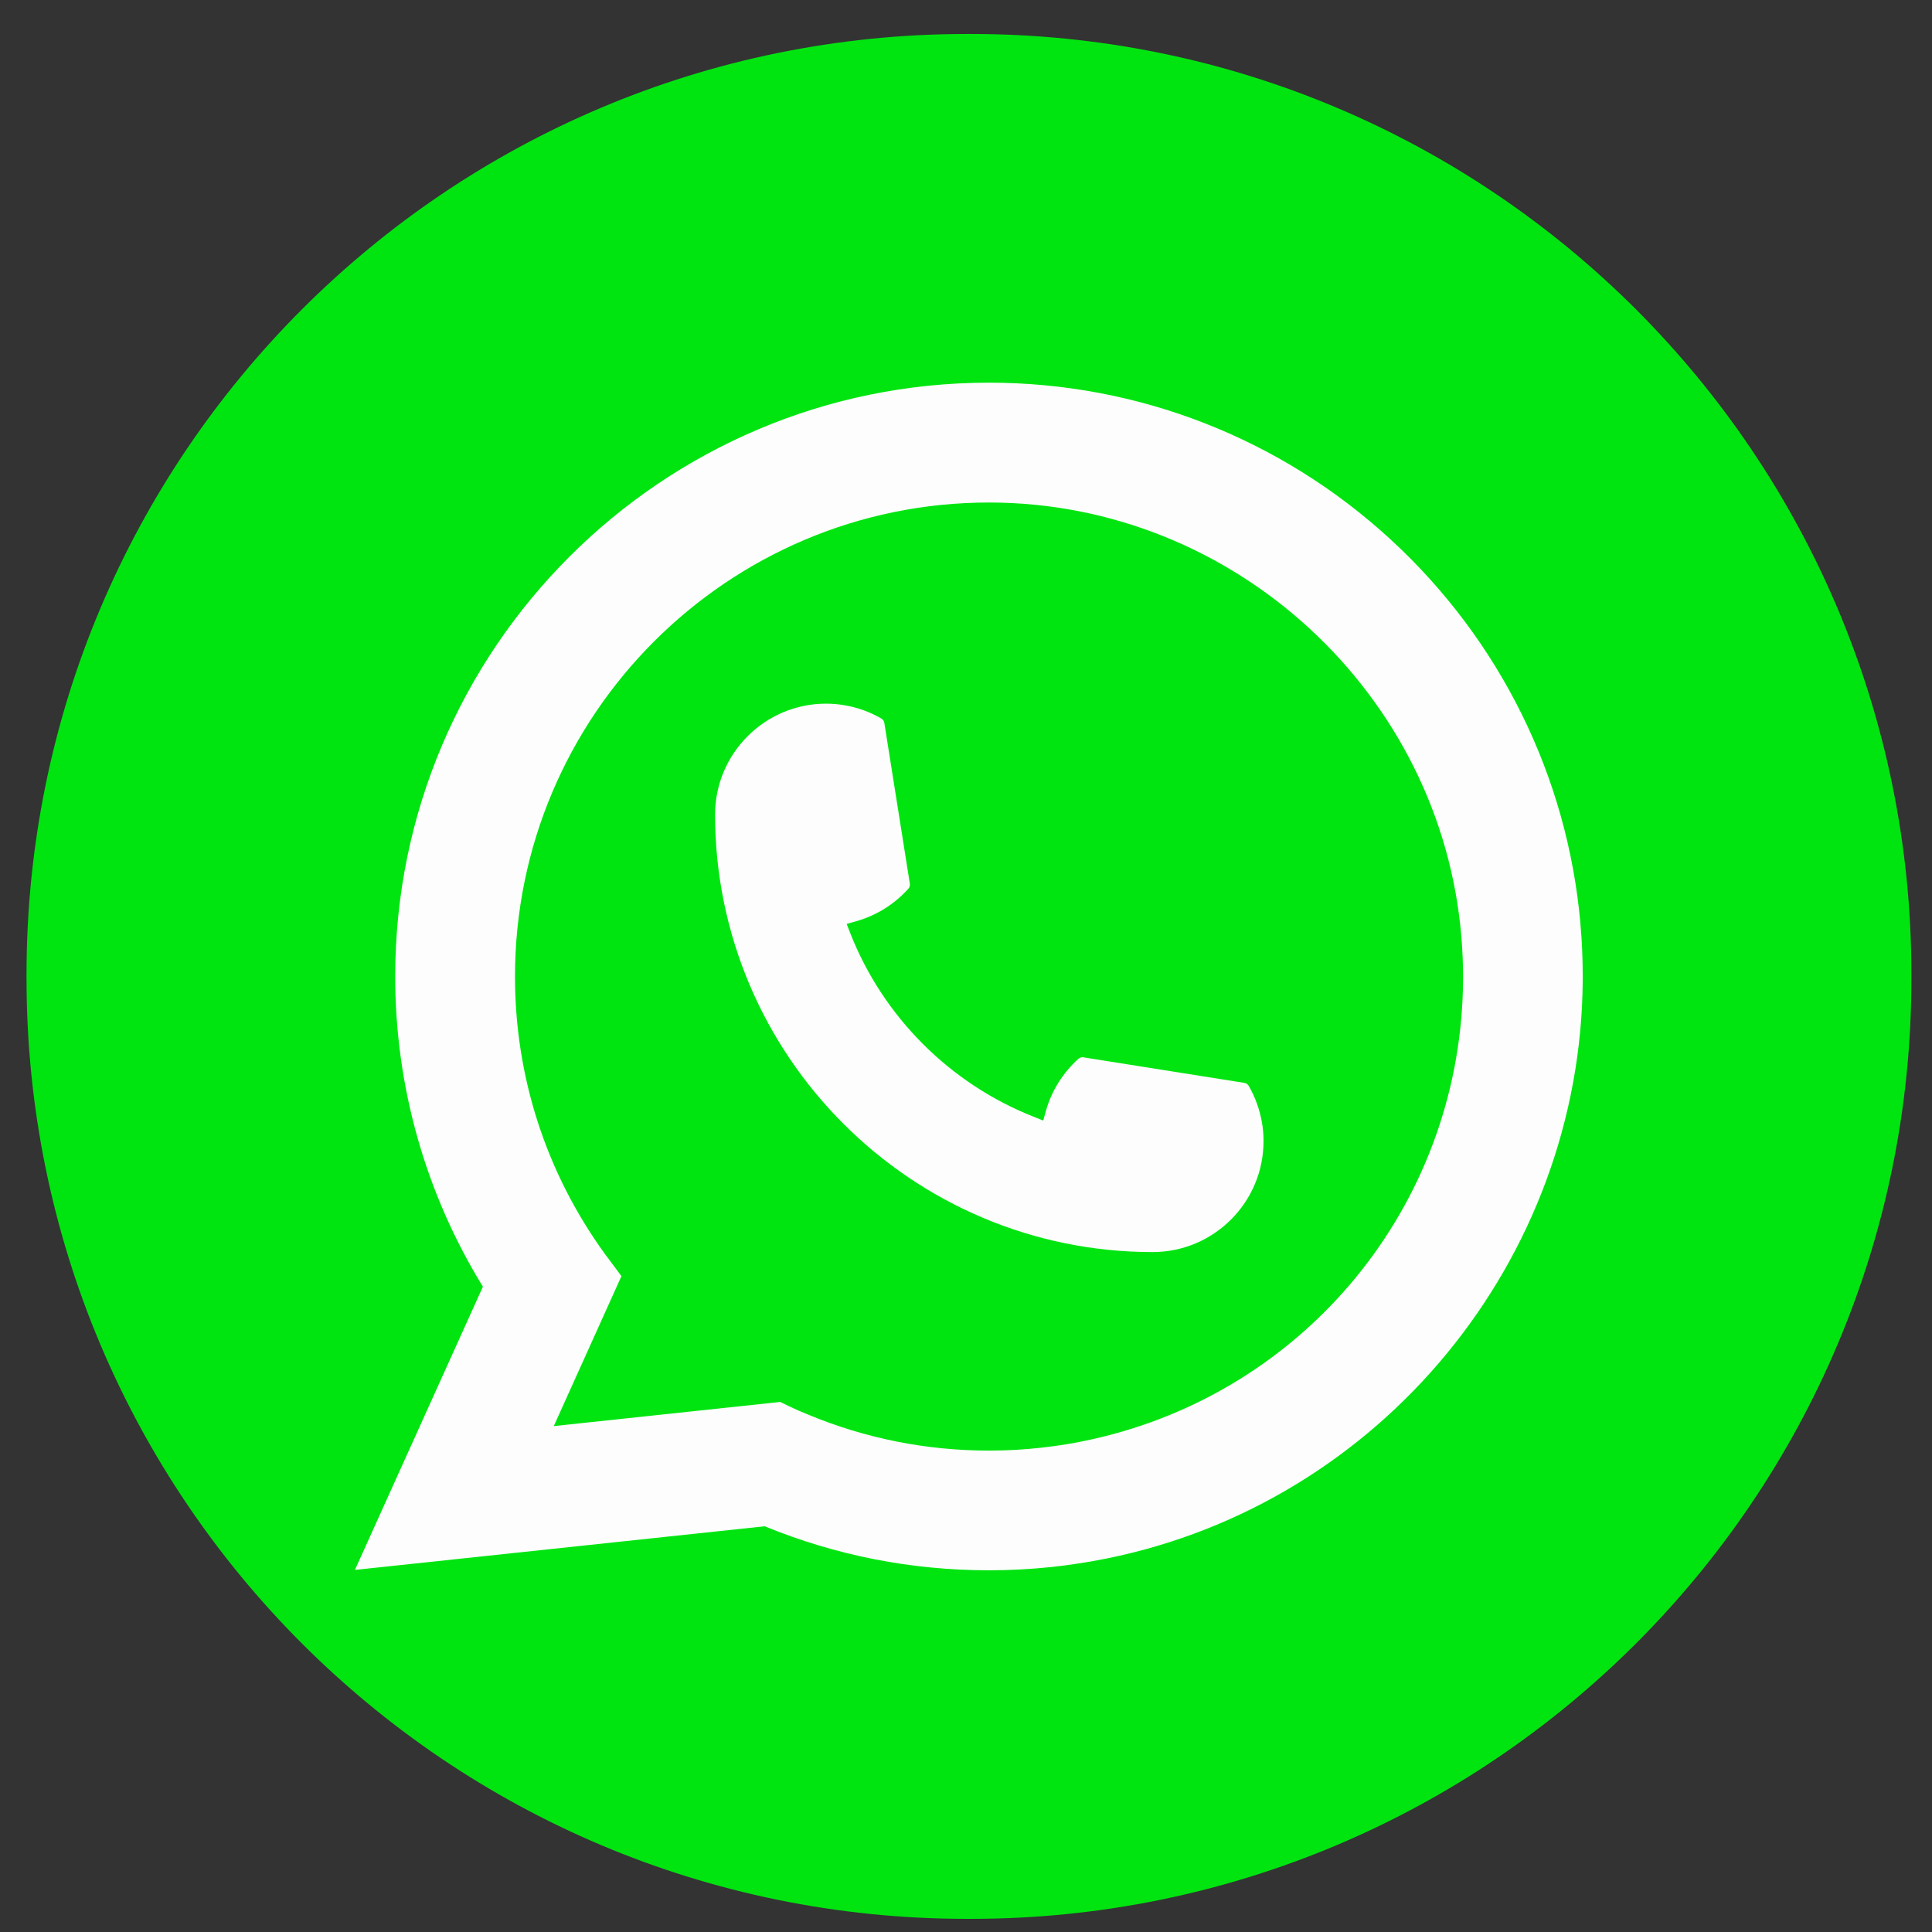
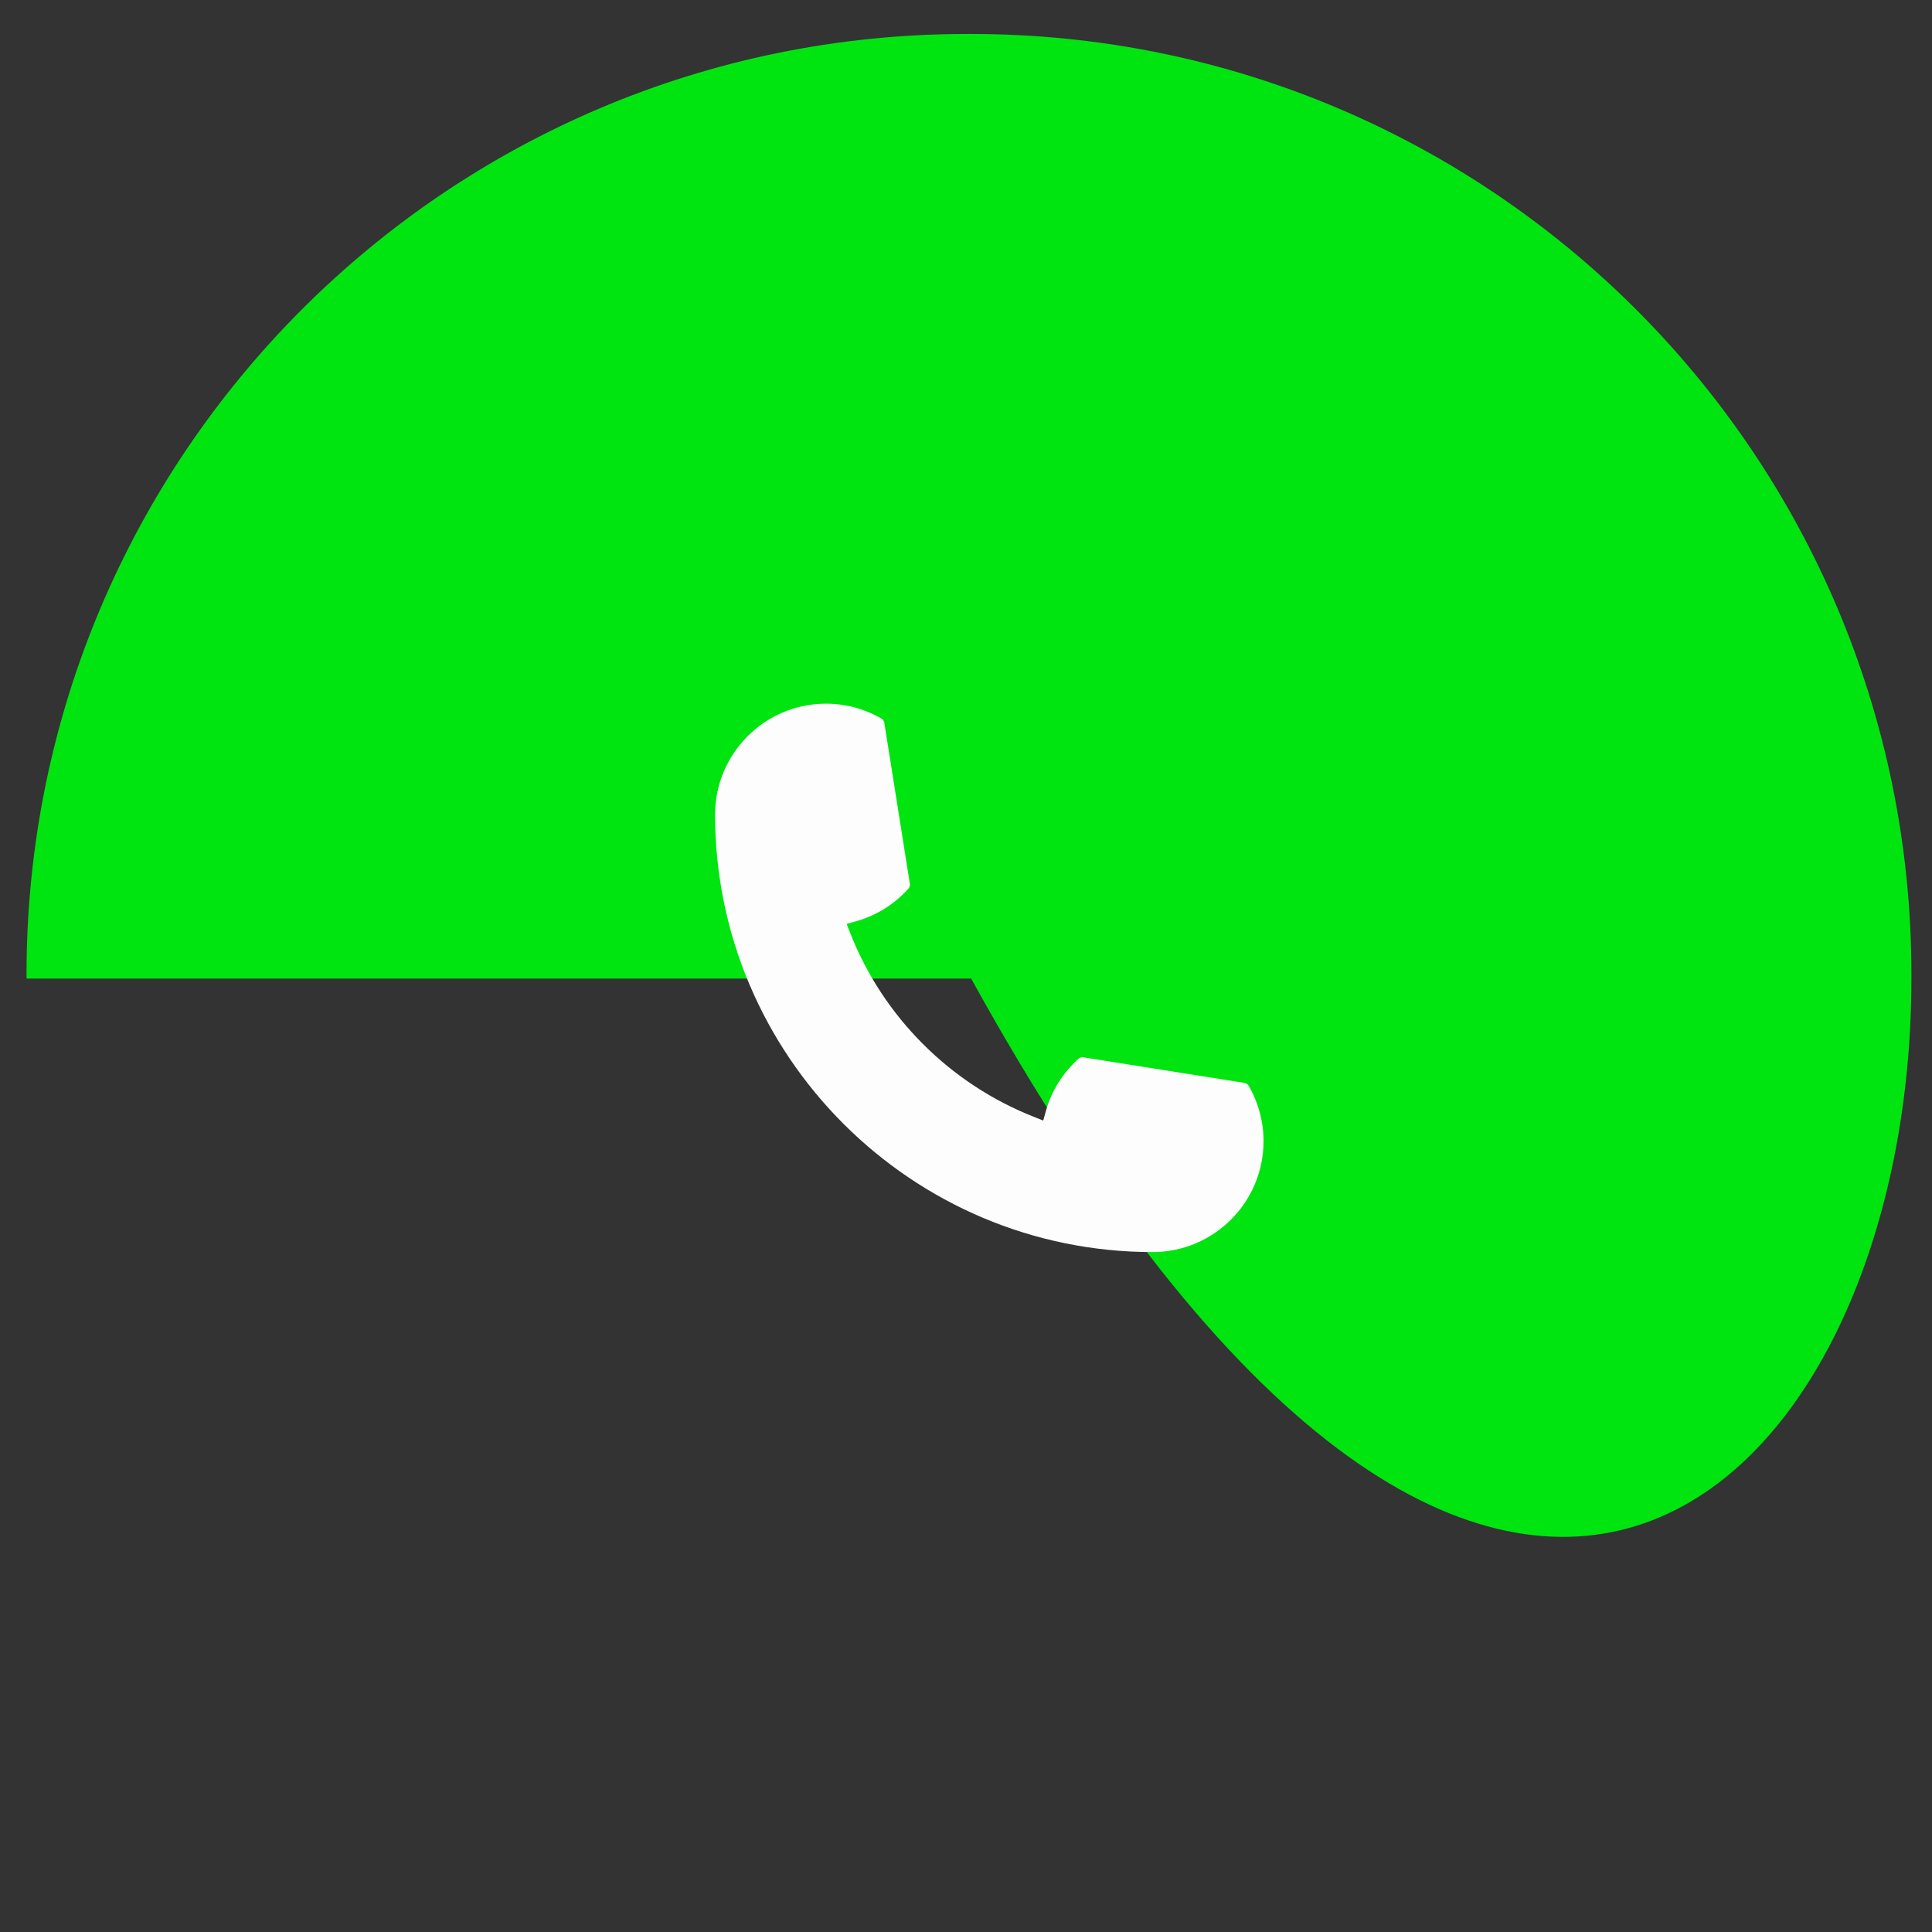
<svg xmlns="http://www.w3.org/2000/svg" width="41" height="41" viewBox="0 0 41 41" fill="none">
  <rect x="0" y="0" width="41" height="41" fill="#333333" stroke="none" />
-   <path d="M20.609 0.721H20.517C9.497 0.721 0.563 9.655 0.563 20.676V20.767C0.563 31.788 9.497 40.721 20.517 40.721H20.609C31.629 40.721 40.563 31.788 40.563 20.767V20.676C40.563 9.655 31.629 0.721 20.609 0.721Z" fill="#00E510" />
+   <path d="M20.609 0.721H20.517C9.497 0.721 0.563 9.655 0.563 20.676V20.767H20.609C31.629 40.721 40.563 31.788 40.563 20.767V20.676C40.563 9.655 31.629 0.721 20.609 0.721Z" fill="#00E510" />
  <path d="M24.461 26.571C19.342 26.571 15.177 22.405 15.175 17.286C15.177 15.988 16.233 14.933 17.528 14.933C17.662 14.933 17.793 14.944 17.919 14.966C18.197 15.013 18.46 15.107 18.703 15.248C18.738 15.269 18.762 15.303 18.767 15.342L19.308 18.752C19.315 18.792 19.302 18.831 19.276 18.861C18.977 19.192 18.596 19.43 18.172 19.549L17.967 19.607L18.044 19.804C18.742 21.581 20.163 23.001 21.941 23.701L22.139 23.78L22.196 23.575C22.316 23.151 22.554 22.77 22.884 22.471C22.908 22.448 22.941 22.437 22.973 22.437C22.98 22.437 22.987 22.437 22.995 22.439L26.405 22.98C26.445 22.987 26.479 23.009 26.5 23.044C26.64 23.287 26.734 23.551 26.782 23.829C26.804 23.952 26.814 24.083 26.814 24.218C26.814 25.515 25.759 26.57 24.461 26.571Z" fill="#FDFDFD" />
-   <path d="M33.539 19.598C33.263 16.479 31.834 13.585 29.514 11.451C27.181 9.304 24.154 8.121 20.988 8.121C14.04 8.121 8.387 13.774 8.387 20.722C8.387 23.054 9.03 25.326 10.248 27.305L7.532 33.316L16.228 32.39C17.74 33.01 19.34 33.324 20.987 33.324C21.42 33.324 21.864 33.301 22.31 33.255C22.702 33.213 23.099 33.151 23.488 33.073C29.307 31.897 33.555 26.733 33.588 20.79V20.722C33.588 20.344 33.572 19.965 33.538 19.598H33.539ZM16.563 29.751L11.752 30.264L13.188 27.082L12.901 26.696C12.88 26.668 12.859 26.64 12.835 26.608C11.588 24.886 10.929 22.851 10.929 20.724C10.929 15.177 15.442 10.664 20.988 10.664C26.185 10.664 30.589 14.719 31.014 19.894C31.036 20.171 31.049 20.45 31.049 20.725C31.049 20.803 31.048 20.881 31.046 20.963C30.94 25.603 27.698 29.544 23.163 30.547C22.817 30.624 22.463 30.683 22.11 30.721C21.742 30.763 21.365 30.784 20.991 30.784C19.658 30.784 18.363 30.526 17.14 30.016C17.004 29.962 16.871 29.903 16.746 29.843L16.564 29.754L16.563 29.751Z" fill="#FDFDFD" />
</svg>